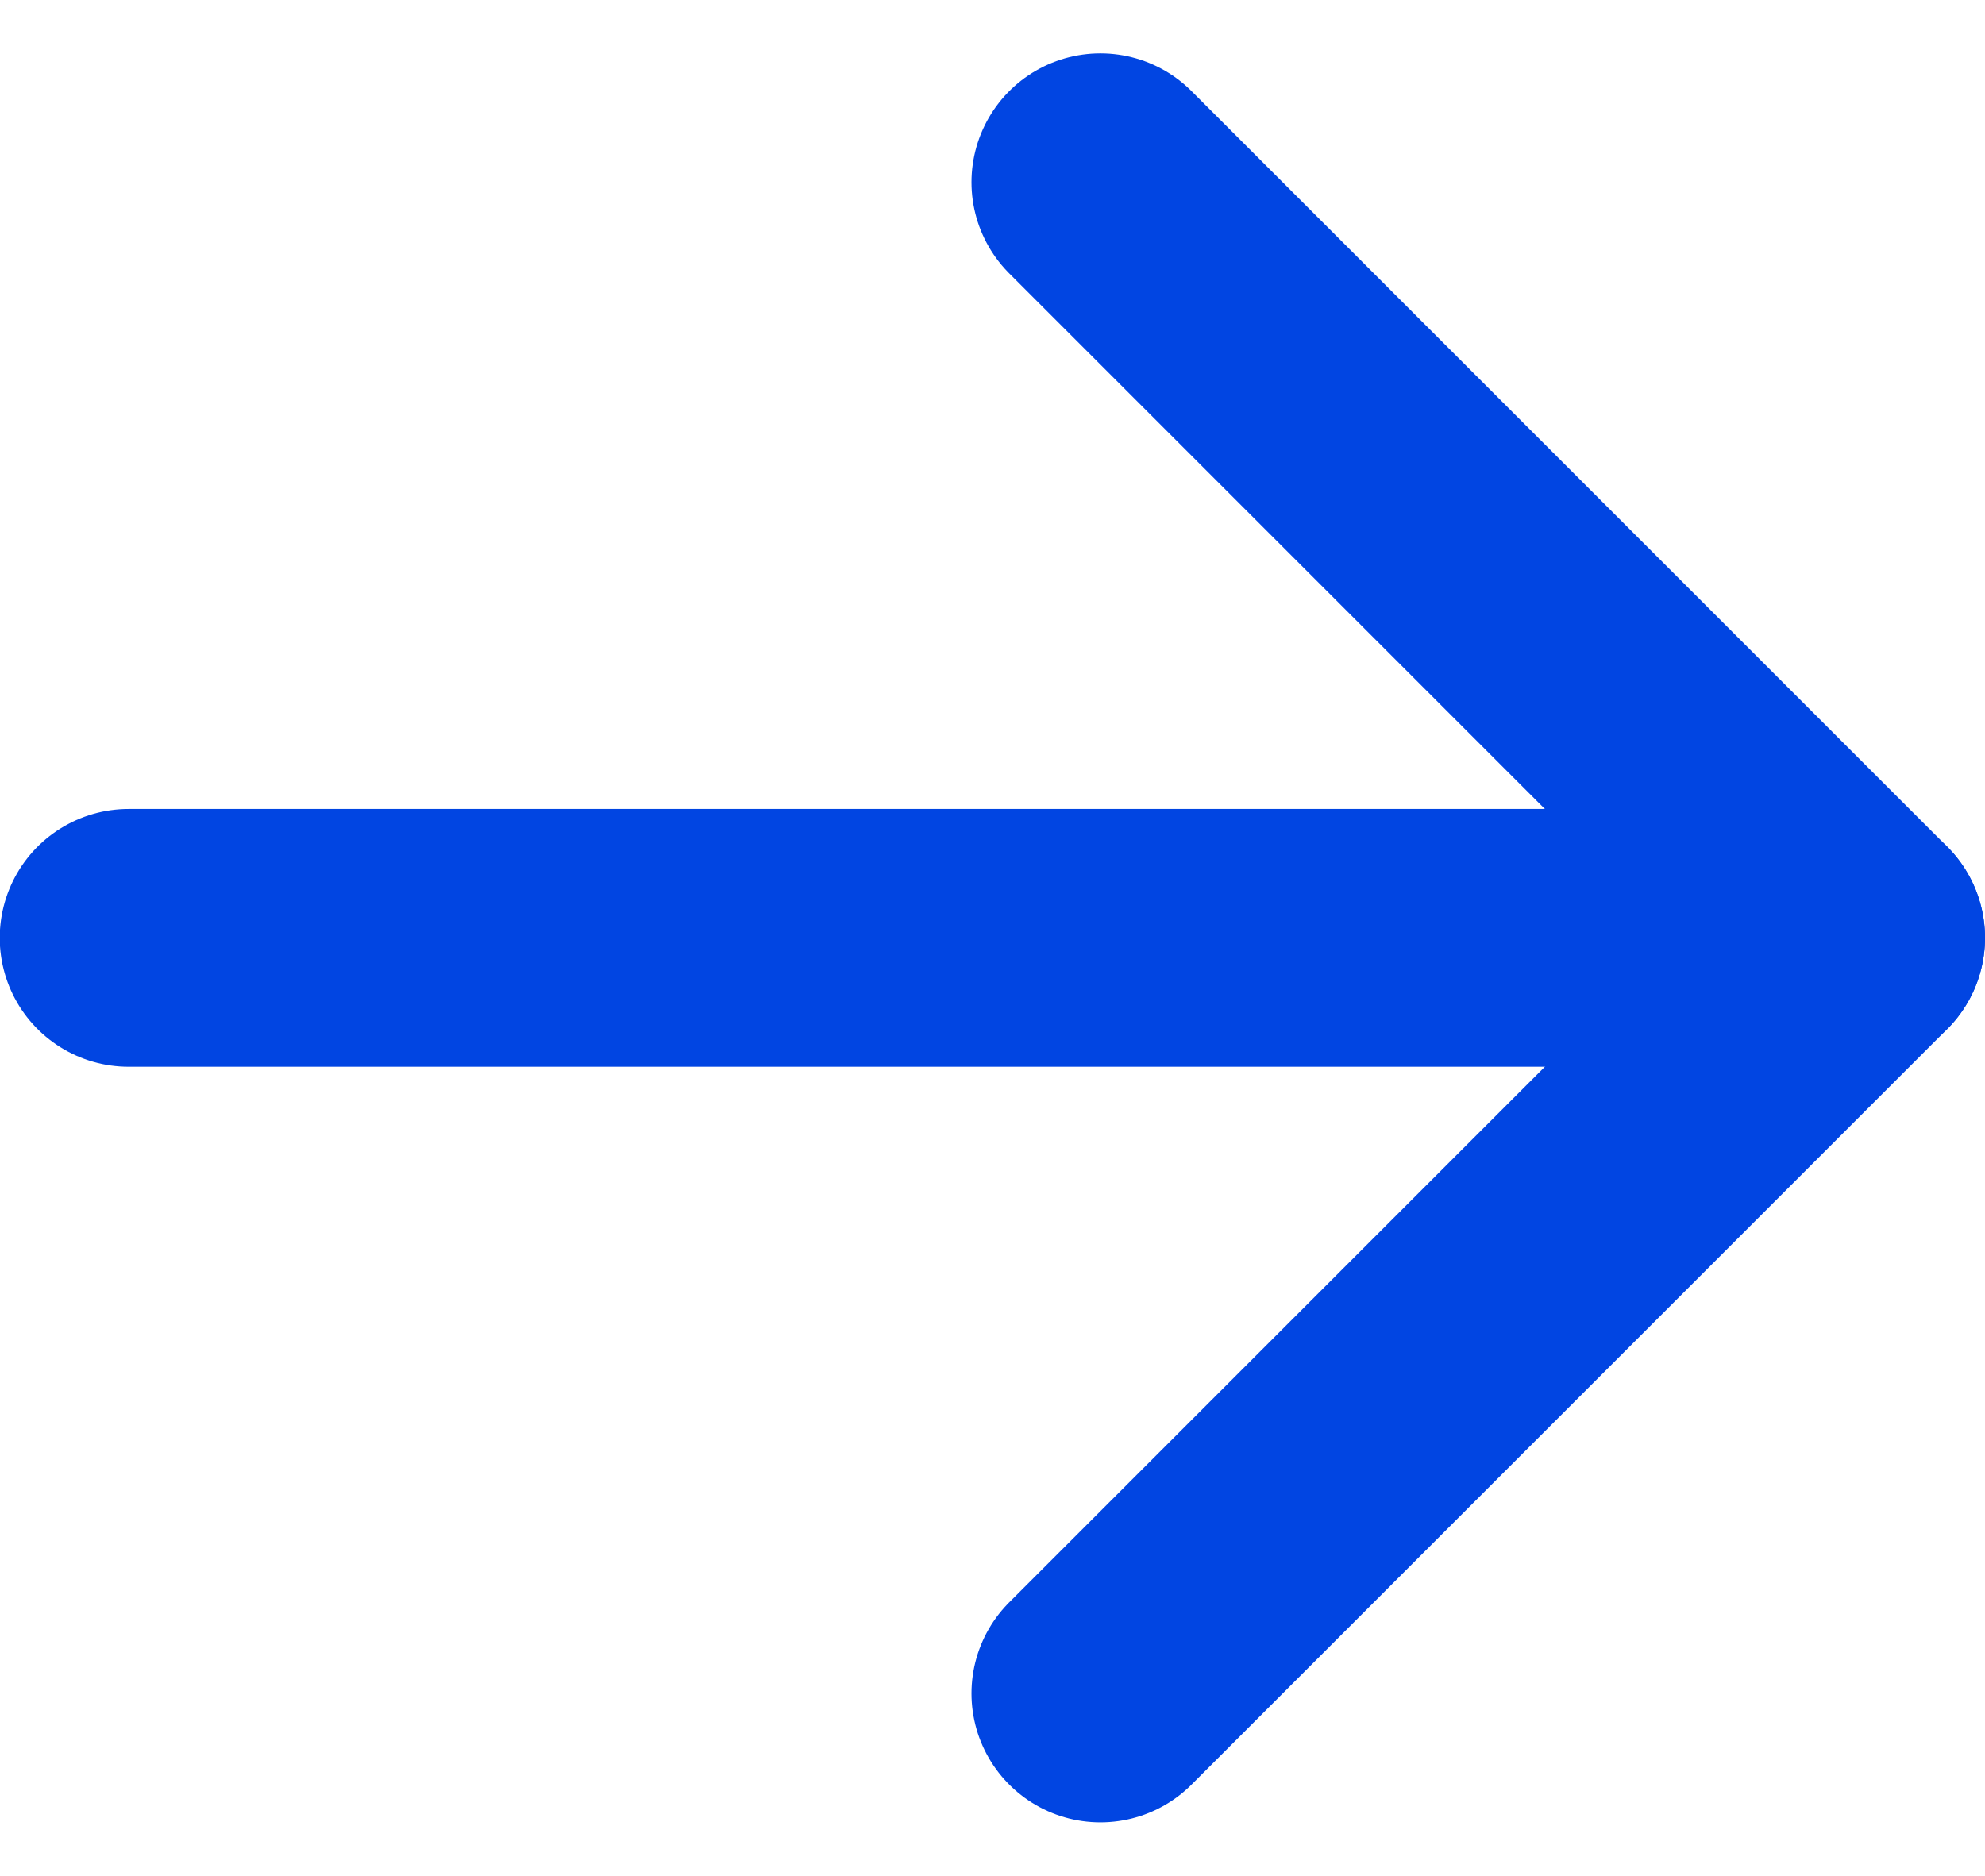
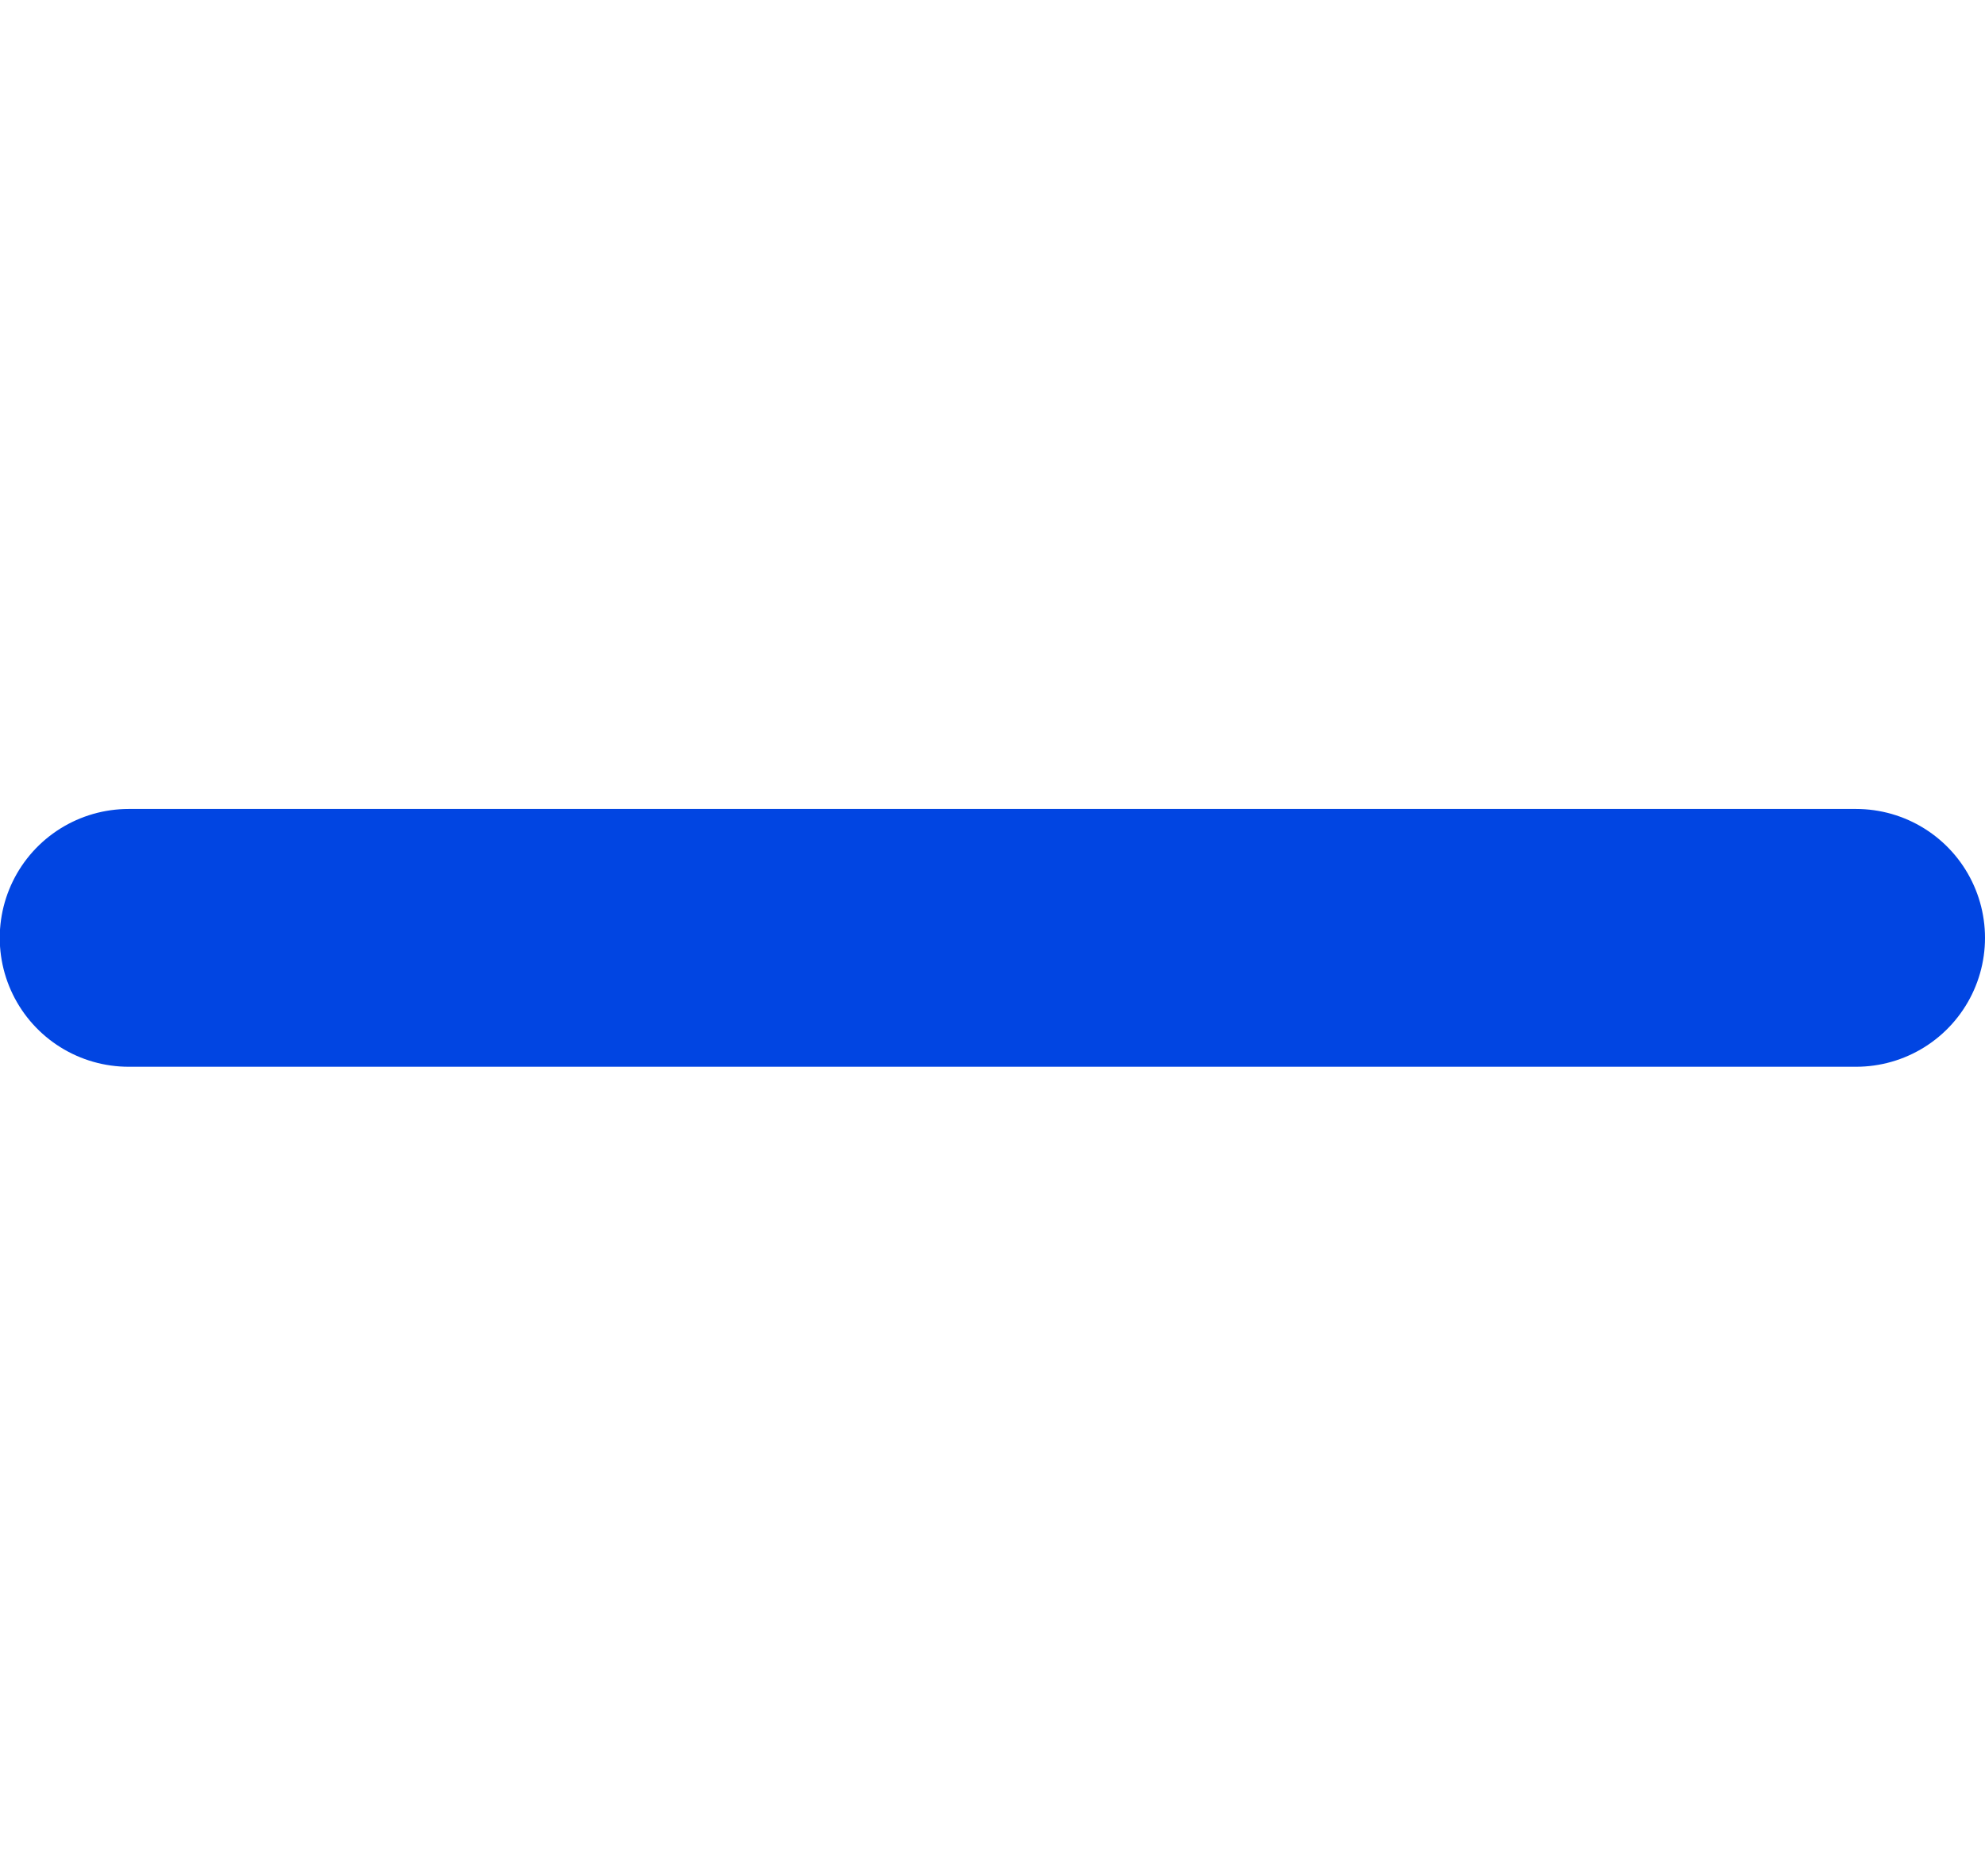
<svg xmlns="http://www.w3.org/2000/svg" width="15.398" height="14.552" viewBox="0 0 15.398 14.552">
  <g id="arrow-down" transform="translate(14.398 1.414) rotate(90)">
    <g id="Grupo_9" data-name="Grupo 9" transform="translate(0 0)">
      <path id="Trazado_23" data-name="Trazado 23" d="M0,0V13.4" transform="translate(5.862)" fill="none" stroke="#0145e2" stroke-linecap="round" stroke-linejoin="round" stroke-width="2" />
-       <path id="Trazado_24" data-name="Trazado 24" d="M0,5.862,5.862,0l5.862,5.862" transform="translate(0 0)" fill="none" stroke="#0145e2" stroke-linecap="round" stroke-linejoin="round" stroke-width="2" />
    </g>
  </g>
</svg>